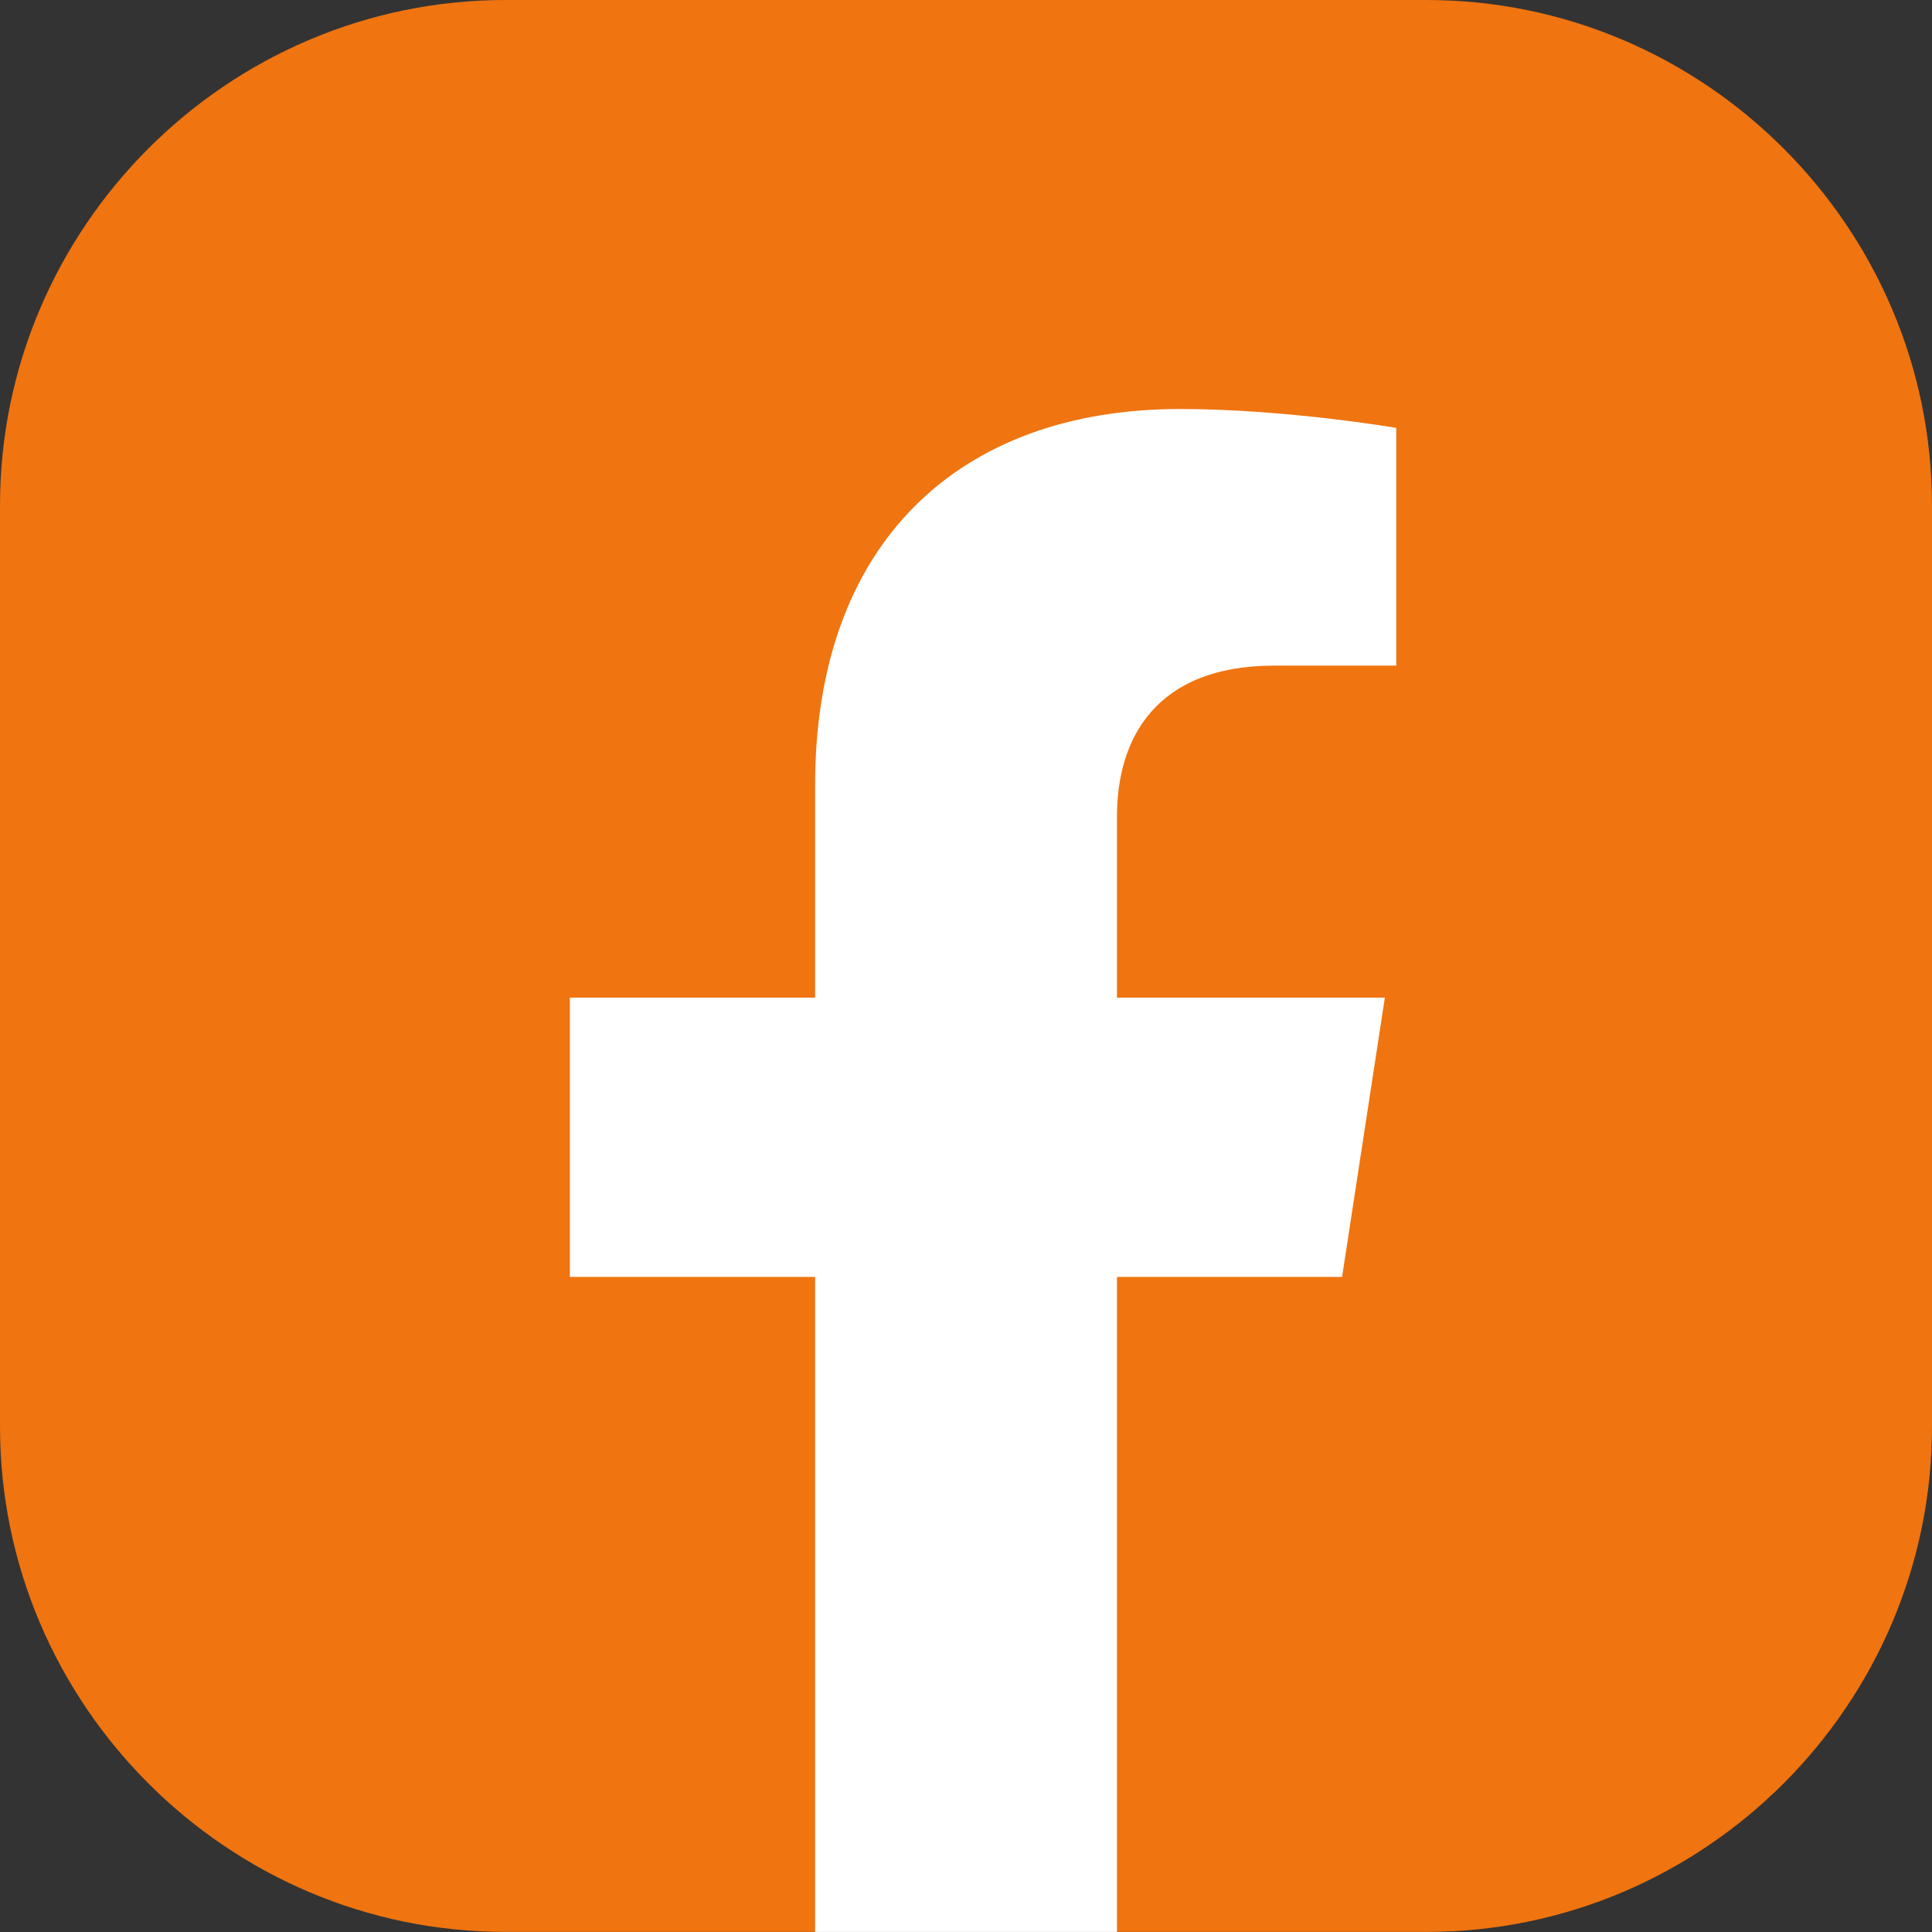
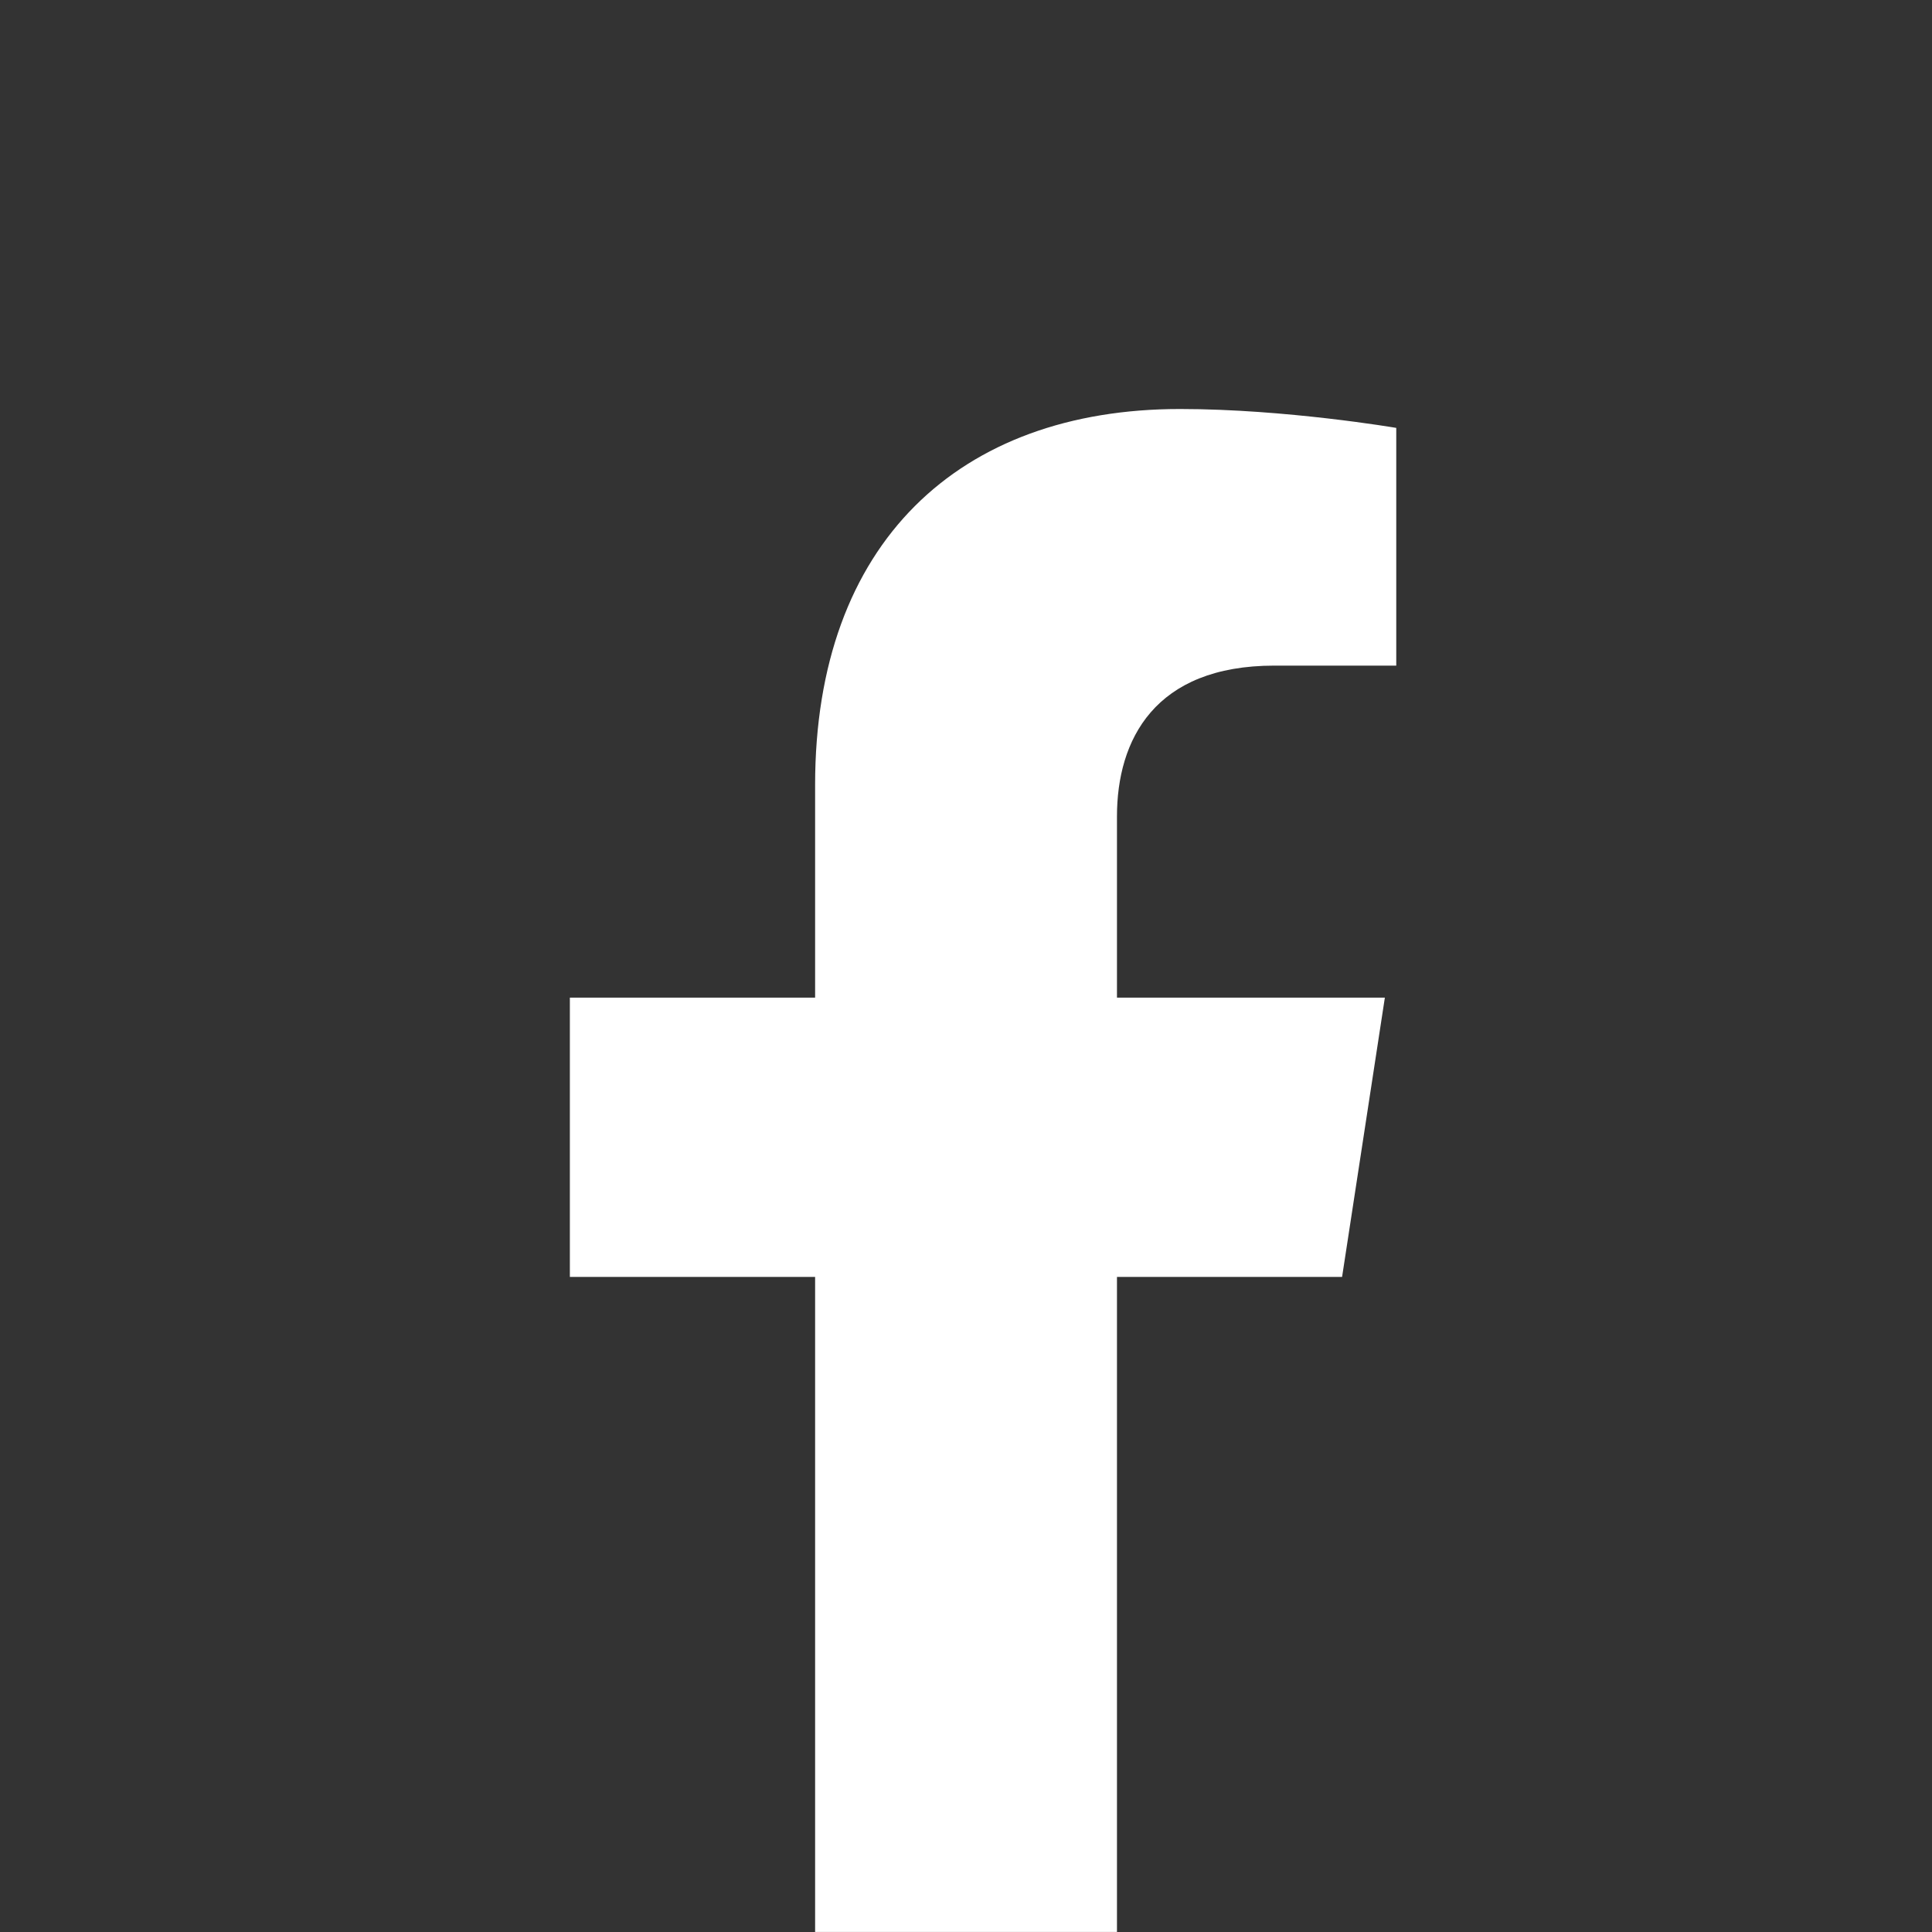
<svg xmlns="http://www.w3.org/2000/svg" width="50" height="50" viewBox="0 0 50 50" fill="none">
  <rect x="0" y="0" width="50" height="50" fill="#333333" stroke="none" />
-   <path d="M0 36.92V13.078C0 5.885 5.885 0 13.079 0H36.921C44.115 0 50 5.885 50 13.078V36.92C50 44.113 44.115 49.998 36.921 49.998H28.907L24.709 48.976L21.093 49.998H13.079C5.885 49.998 0 44.113 0 36.92Z" fill="#F0740F" />
  <path d="M34.733 33.047L35.84 25.819H28.907V21.129C28.907 19.153 29.875 17.226 32.982 17.226H36.135V11.074C36.135 11.074 33.274 10.585 30.538 10.585C24.827 10.585 21.095 14.046 21.095 20.312V25.819H14.748V33.047H21.095V49.999H28.907V33.047H34.733Z" fill="white" />
</svg>